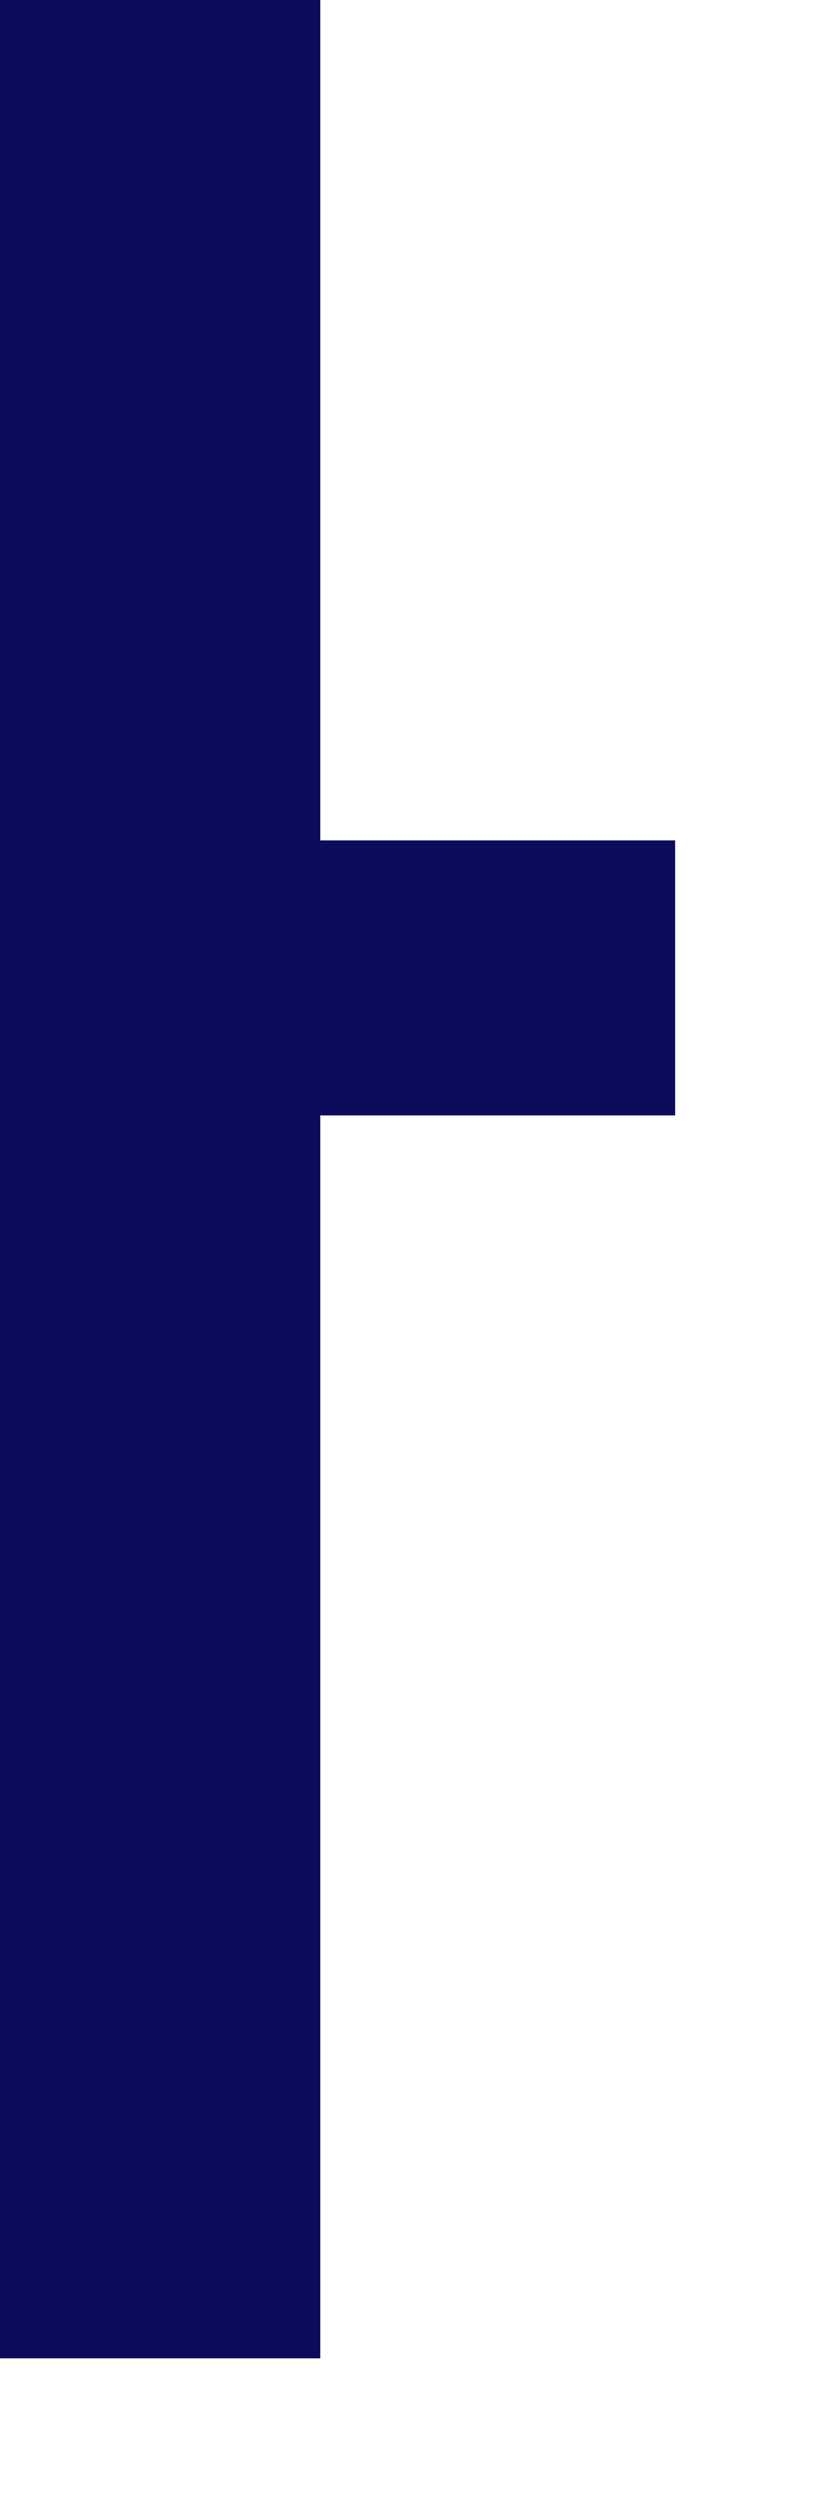
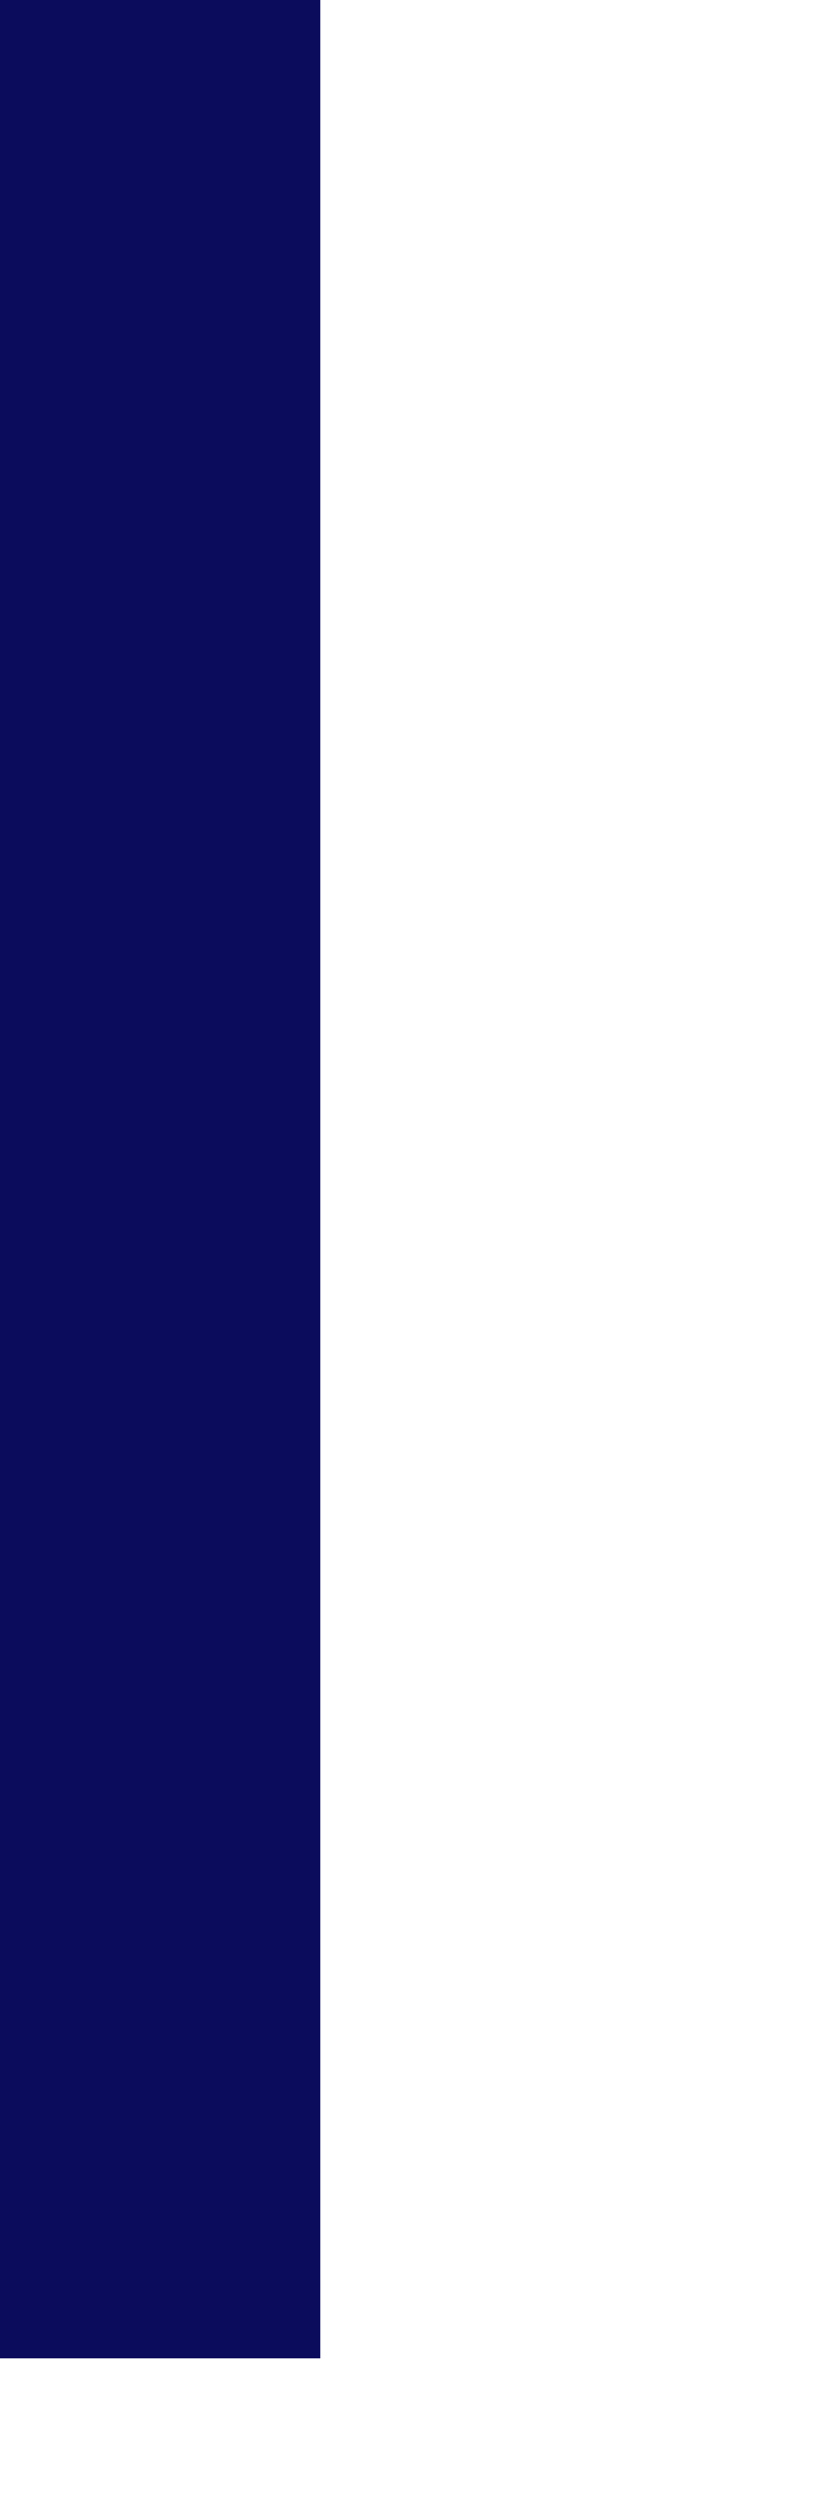
<svg xmlns="http://www.w3.org/2000/svg" fill="none" height="100%" overflow="visible" preserveAspectRatio="none" style="display: block;" viewBox="0 0 2 6" width="100%">
-   <path d="M0.769 2.017V0H0V5.66H0.769V2.677H1.621V2.017H0.769Z" fill="#0C0C5C" id="Vector" />
+   <path d="M0.769 2.017V0H0V5.66H0.769V2.677V2.017H0.769Z" fill="#0C0C5C" id="Vector" />
</svg>